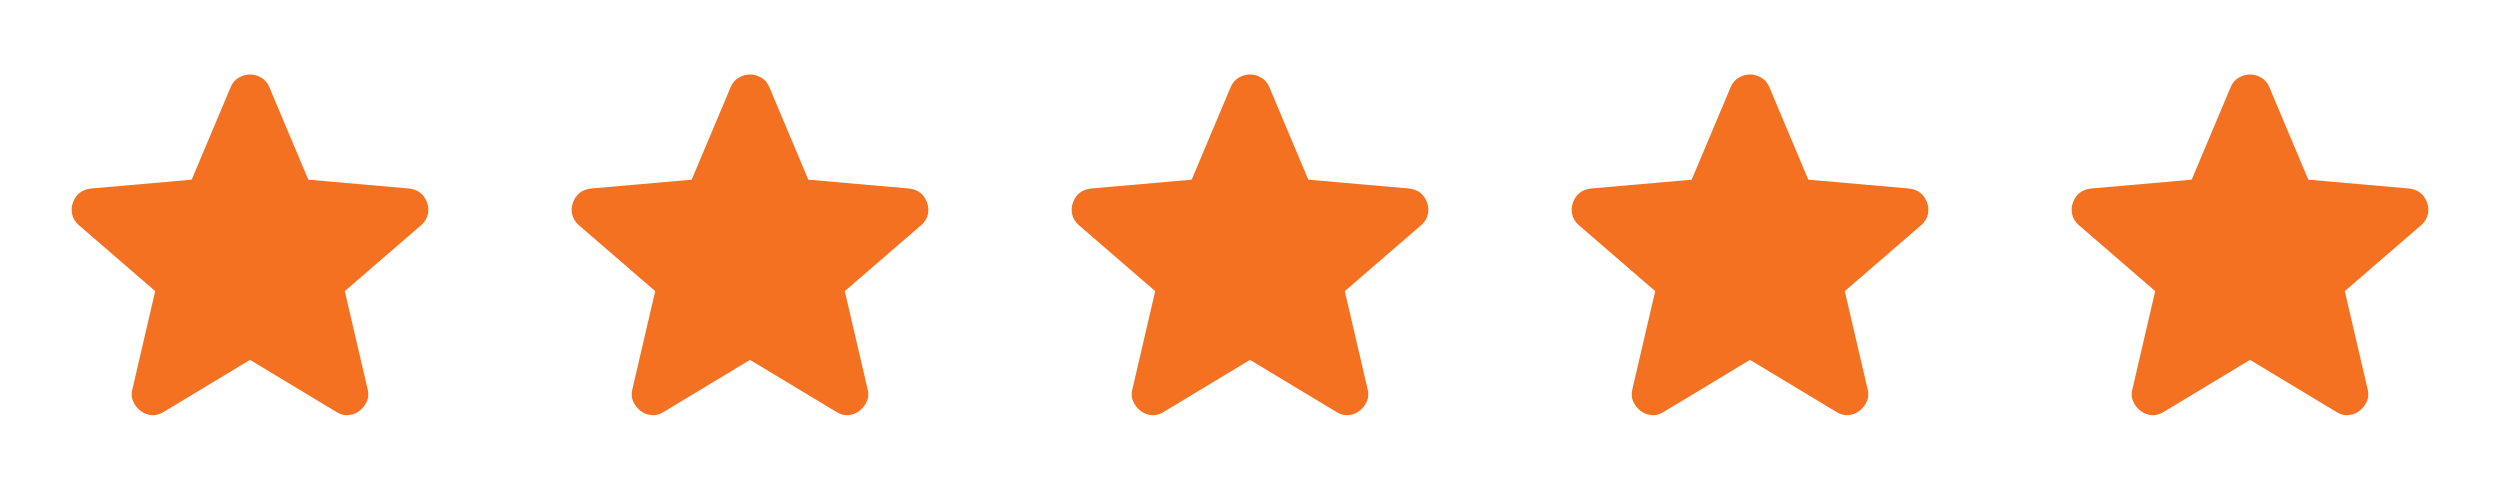
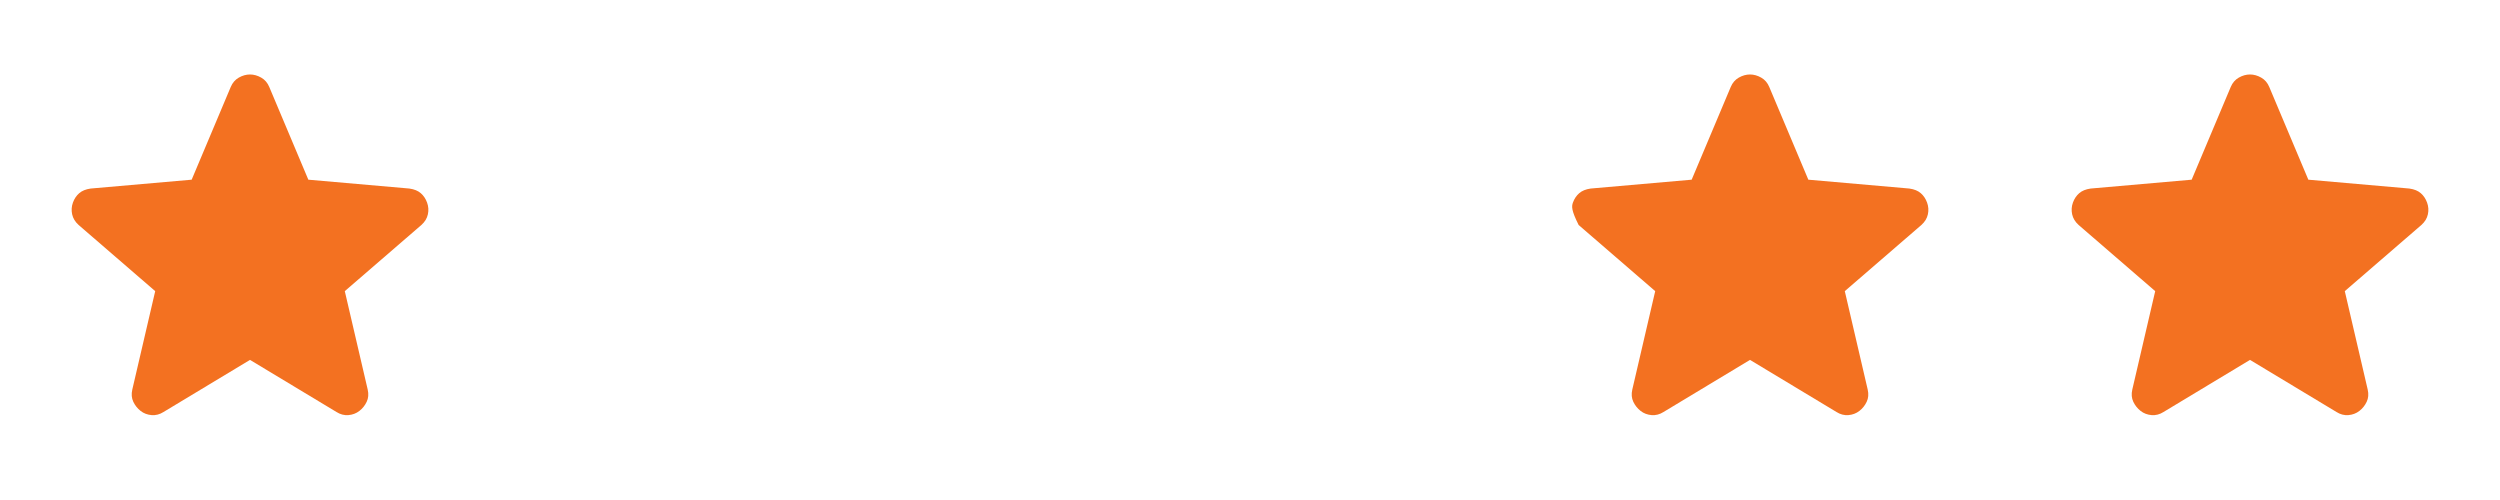
<svg xmlns="http://www.w3.org/2000/svg" width="120" height="24" viewBox="0 0 120 24" fill="none">
  <path d="M12 17.275L7.85 19.775C7.667 19.892 7.475 19.942 7.275 19.925C7.075 19.908 6.9 19.842 6.75 19.725C6.6 19.608 6.484 19.463 6.4 19.288C6.317 19.113 6.3 18.917 6.35 18.7L7.45 13.975L3.775 10.8C3.609 10.65 3.505 10.479 3.463 10.287C3.422 10.095 3.434 9.908 3.5 9.725C3.566 9.542 3.666 9.392 3.8 9.275C3.934 9.158 4.118 9.083 4.35 9.05L9.2 8.625L11.075 4.175C11.159 3.975 11.288 3.825 11.463 3.725C11.639 3.625 11.818 3.575 12 3.575C12.183 3.575 12.362 3.625 12.537 3.725C12.713 3.825 12.842 3.975 12.925 4.175L14.8 8.625L19.65 9.05C19.884 9.083 20.067 9.158 20.2 9.275C20.334 9.392 20.434 9.542 20.5 9.725C20.567 9.908 20.58 10.096 20.538 10.288C20.497 10.48 20.393 10.651 20.225 10.8L16.55 13.975L17.65 18.7C17.7 18.917 17.684 19.113 17.6 19.288C17.517 19.463 17.4 19.609 17.25 19.725C17.1 19.841 16.925 19.908 16.725 19.925C16.525 19.942 16.334 19.892 16.15 19.775L12 17.275Z" fill="#F37121" />
-   <path d="M36 17.275L31.85 19.775C31.667 19.892 31.475 19.942 31.275 19.925C31.075 19.908 30.9 19.842 30.75 19.725C30.6 19.608 30.484 19.463 30.4 19.288C30.317 19.113 30.3 18.917 30.35 18.7L31.45 13.975L27.775 10.8C27.609 10.65 27.505 10.479 27.463 10.287C27.422 10.095 27.434 9.908 27.5 9.725C27.566 9.542 27.666 9.392 27.8 9.275C27.934 9.158 28.118 9.083 28.35 9.05L33.2 8.625L35.075 4.175C35.159 3.975 35.288 3.825 35.463 3.725C35.639 3.625 35.818 3.575 36 3.575C36.183 3.575 36.362 3.625 36.537 3.725C36.713 3.825 36.842 3.975 36.925 4.175L38.8 8.625L43.65 9.05C43.884 9.083 44.067 9.158 44.2 9.275C44.334 9.392 44.434 9.542 44.5 9.725C44.567 9.908 44.58 10.096 44.538 10.288C44.497 10.48 44.393 10.651 44.225 10.8L40.55 13.975L41.65 18.7C41.7 18.917 41.684 19.113 41.6 19.288C41.517 19.463 41.4 19.609 41.25 19.725C41.1 19.841 40.925 19.908 40.725 19.925C40.525 19.942 40.334 19.892 40.15 19.775L36 17.275Z" fill="#F37121" />
-   <path d="M60 17.275L55.85 19.775C55.667 19.892 55.475 19.942 55.275 19.925C55.075 19.908 54.9 19.842 54.75 19.725C54.6 19.608 54.484 19.463 54.4 19.288C54.317 19.113 54.3 18.917 54.35 18.7L55.45 13.975L51.775 10.8C51.609 10.65 51.505 10.479 51.463 10.287C51.422 10.095 51.434 9.908 51.5 9.725C51.566 9.542 51.666 9.392 51.8 9.275C51.934 9.158 52.118 9.083 52.35 9.05L57.2 8.625L59.075 4.175C59.159 3.975 59.288 3.825 59.463 3.725C59.639 3.625 59.818 3.575 60 3.575C60.183 3.575 60.362 3.625 60.537 3.725C60.713 3.825 60.842 3.975 60.925 4.175L62.8 8.625L67.65 9.05C67.884 9.083 68.067 9.158 68.2 9.275C68.334 9.392 68.434 9.542 68.5 9.725C68.567 9.908 68.58 10.096 68.538 10.288C68.497 10.48 68.393 10.651 68.225 10.8L64.55 13.975L65.65 18.7C65.7 18.917 65.684 19.113 65.6 19.288C65.517 19.463 65.4 19.609 65.25 19.725C65.1 19.841 64.925 19.908 64.725 19.925C64.525 19.942 64.334 19.892 64.15 19.775L60 17.275Z" fill="#F37121" />
-   <path d="M84 17.275L79.85 19.775C79.667 19.892 79.475 19.942 79.275 19.925C79.075 19.908 78.9 19.842 78.75 19.725C78.6 19.608 78.484 19.463 78.4 19.288C78.317 19.113 78.3 18.917 78.35 18.7L79.45 13.975L75.775 10.8C75.609 10.65 75.505 10.479 75.463 10.287C75.422 10.095 75.434 9.908 75.5 9.725C75.566 9.542 75.666 9.392 75.8 9.275C75.934 9.158 76.118 9.083 76.35 9.05L81.2 8.625L83.075 4.175C83.159 3.975 83.288 3.825 83.463 3.725C83.639 3.625 83.818 3.575 84 3.575C84.183 3.575 84.362 3.625 84.537 3.725C84.713 3.825 84.842 3.975 84.925 4.175L86.8 8.625L91.65 9.05C91.884 9.083 92.067 9.158 92.2 9.275C92.334 9.392 92.434 9.542 92.5 9.725C92.567 9.908 92.58 10.096 92.538 10.288C92.497 10.48 92.393 10.651 92.225 10.8L88.55 13.975L89.65 18.7C89.7 18.917 89.684 19.113 89.6 19.288C89.517 19.463 89.4 19.609 89.25 19.725C89.1 19.841 88.925 19.908 88.725 19.925C88.525 19.942 88.334 19.892 88.15 19.775L84 17.275Z" fill="#F37121" />
+   <path d="M84 17.275L79.85 19.775C79.667 19.892 79.475 19.942 79.275 19.925C79.075 19.908 78.9 19.842 78.75 19.725C78.6 19.608 78.484 19.463 78.4 19.288C78.317 19.113 78.3 18.917 78.35 18.7L79.45 13.975L75.775 10.8C75.422 10.095 75.434 9.908 75.5 9.725C75.566 9.542 75.666 9.392 75.8 9.275C75.934 9.158 76.118 9.083 76.35 9.05L81.2 8.625L83.075 4.175C83.159 3.975 83.288 3.825 83.463 3.725C83.639 3.625 83.818 3.575 84 3.575C84.183 3.575 84.362 3.625 84.537 3.725C84.713 3.825 84.842 3.975 84.925 4.175L86.8 8.625L91.65 9.05C91.884 9.083 92.067 9.158 92.2 9.275C92.334 9.392 92.434 9.542 92.5 9.725C92.567 9.908 92.58 10.096 92.538 10.288C92.497 10.48 92.393 10.651 92.225 10.8L88.55 13.975L89.65 18.7C89.7 18.917 89.684 19.113 89.6 19.288C89.517 19.463 89.4 19.609 89.25 19.725C89.1 19.841 88.925 19.908 88.725 19.925C88.525 19.942 88.334 19.892 88.15 19.775L84 17.275Z" fill="#F37121" />
  <path d="M108 17.275L103.85 19.775C103.667 19.892 103.475 19.942 103.275 19.925C103.075 19.908 102.9 19.842 102.75 19.725C102.6 19.608 102.484 19.463 102.4 19.288C102.317 19.113 102.3 18.917 102.35 18.7L103.45 13.975L99.775 10.8C99.609 10.65 99.505 10.479 99.463 10.287C99.422 10.095 99.434 9.908 99.5 9.725C99.566 9.542 99.666 9.392 99.8 9.275C99.934 9.158 100.118 9.083 100.35 9.05L105.2 8.625L107.075 4.175C107.159 3.975 107.288 3.825 107.463 3.725C107.639 3.625 107.818 3.575 108 3.575C108.183 3.575 108.362 3.625 108.537 3.725C108.713 3.825 108.842 3.975 108.925 4.175L110.8 8.625L115.65 9.05C115.884 9.083 116.067 9.158 116.2 9.275C116.334 9.392 116.434 9.542 116.5 9.725C116.567 9.908 116.58 10.096 116.538 10.288C116.497 10.48 116.393 10.651 116.225 10.8L112.55 13.975L113.65 18.7C113.7 18.917 113.684 19.113 113.6 19.288C113.517 19.463 113.4 19.609 113.25 19.725C113.1 19.841 112.925 19.908 112.725 19.925C112.525 19.942 112.334 19.892 112.15 19.775L108 17.275Z" fill="#F37121" />
</svg>